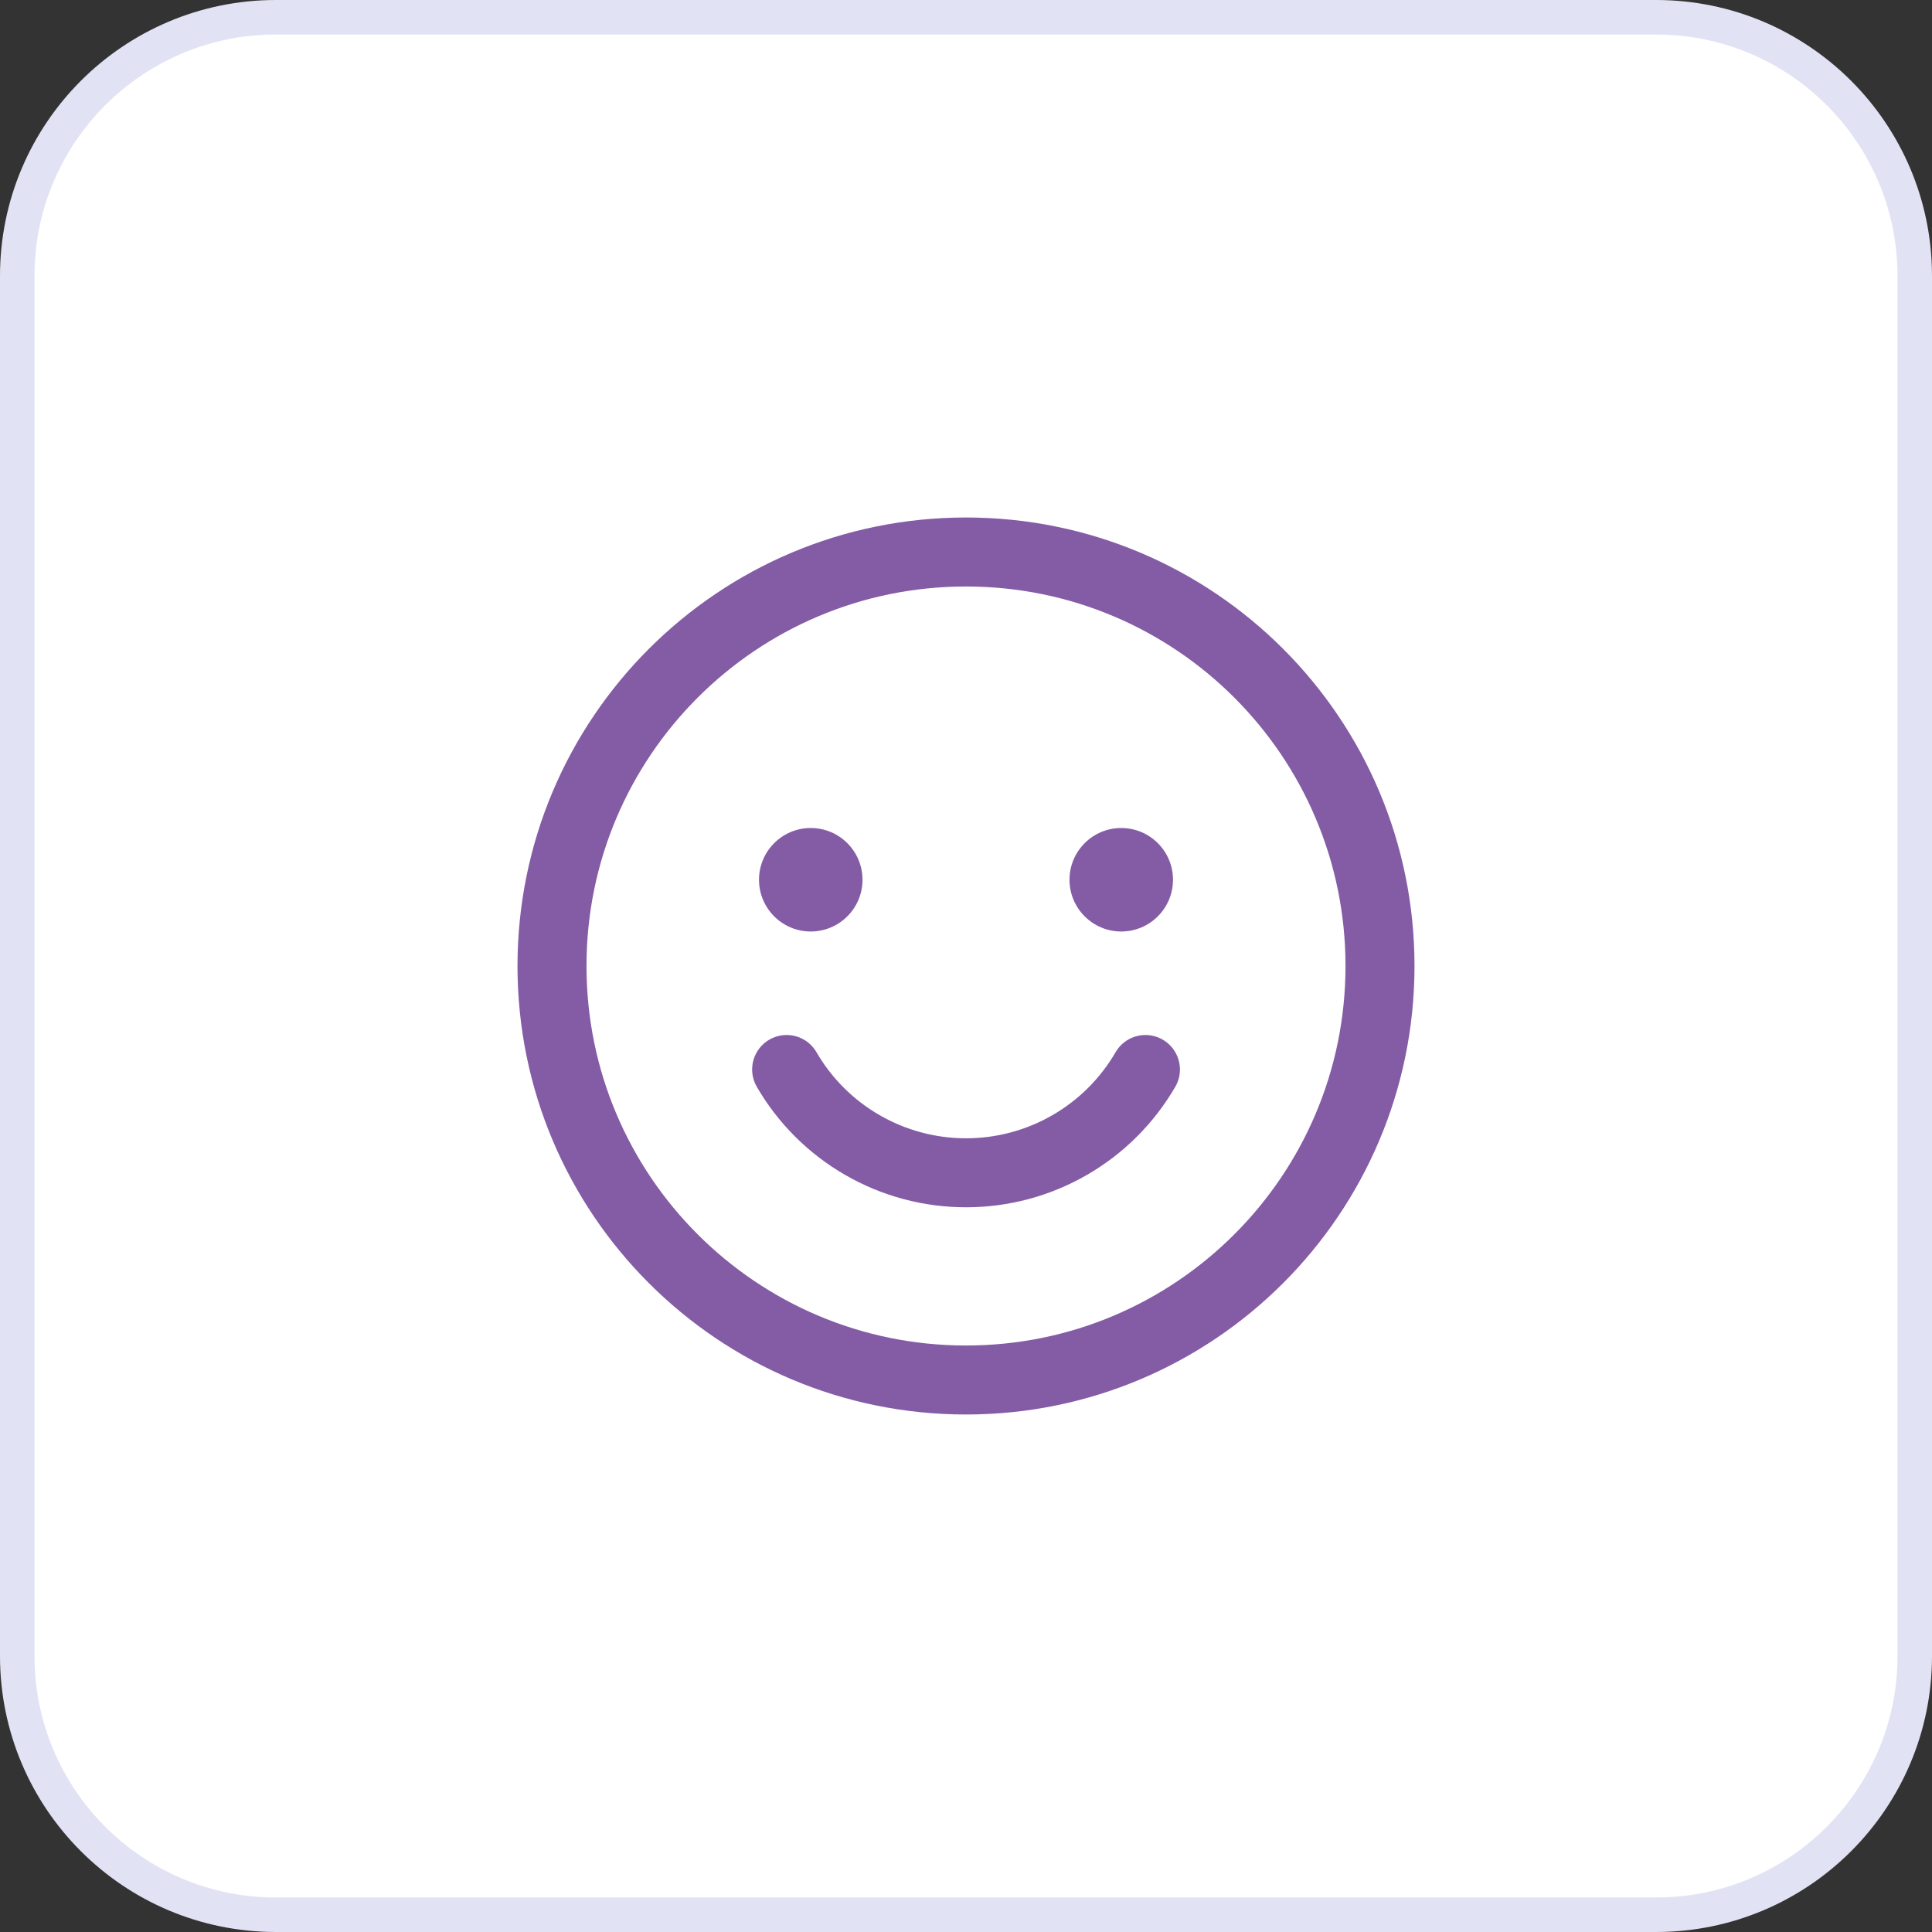
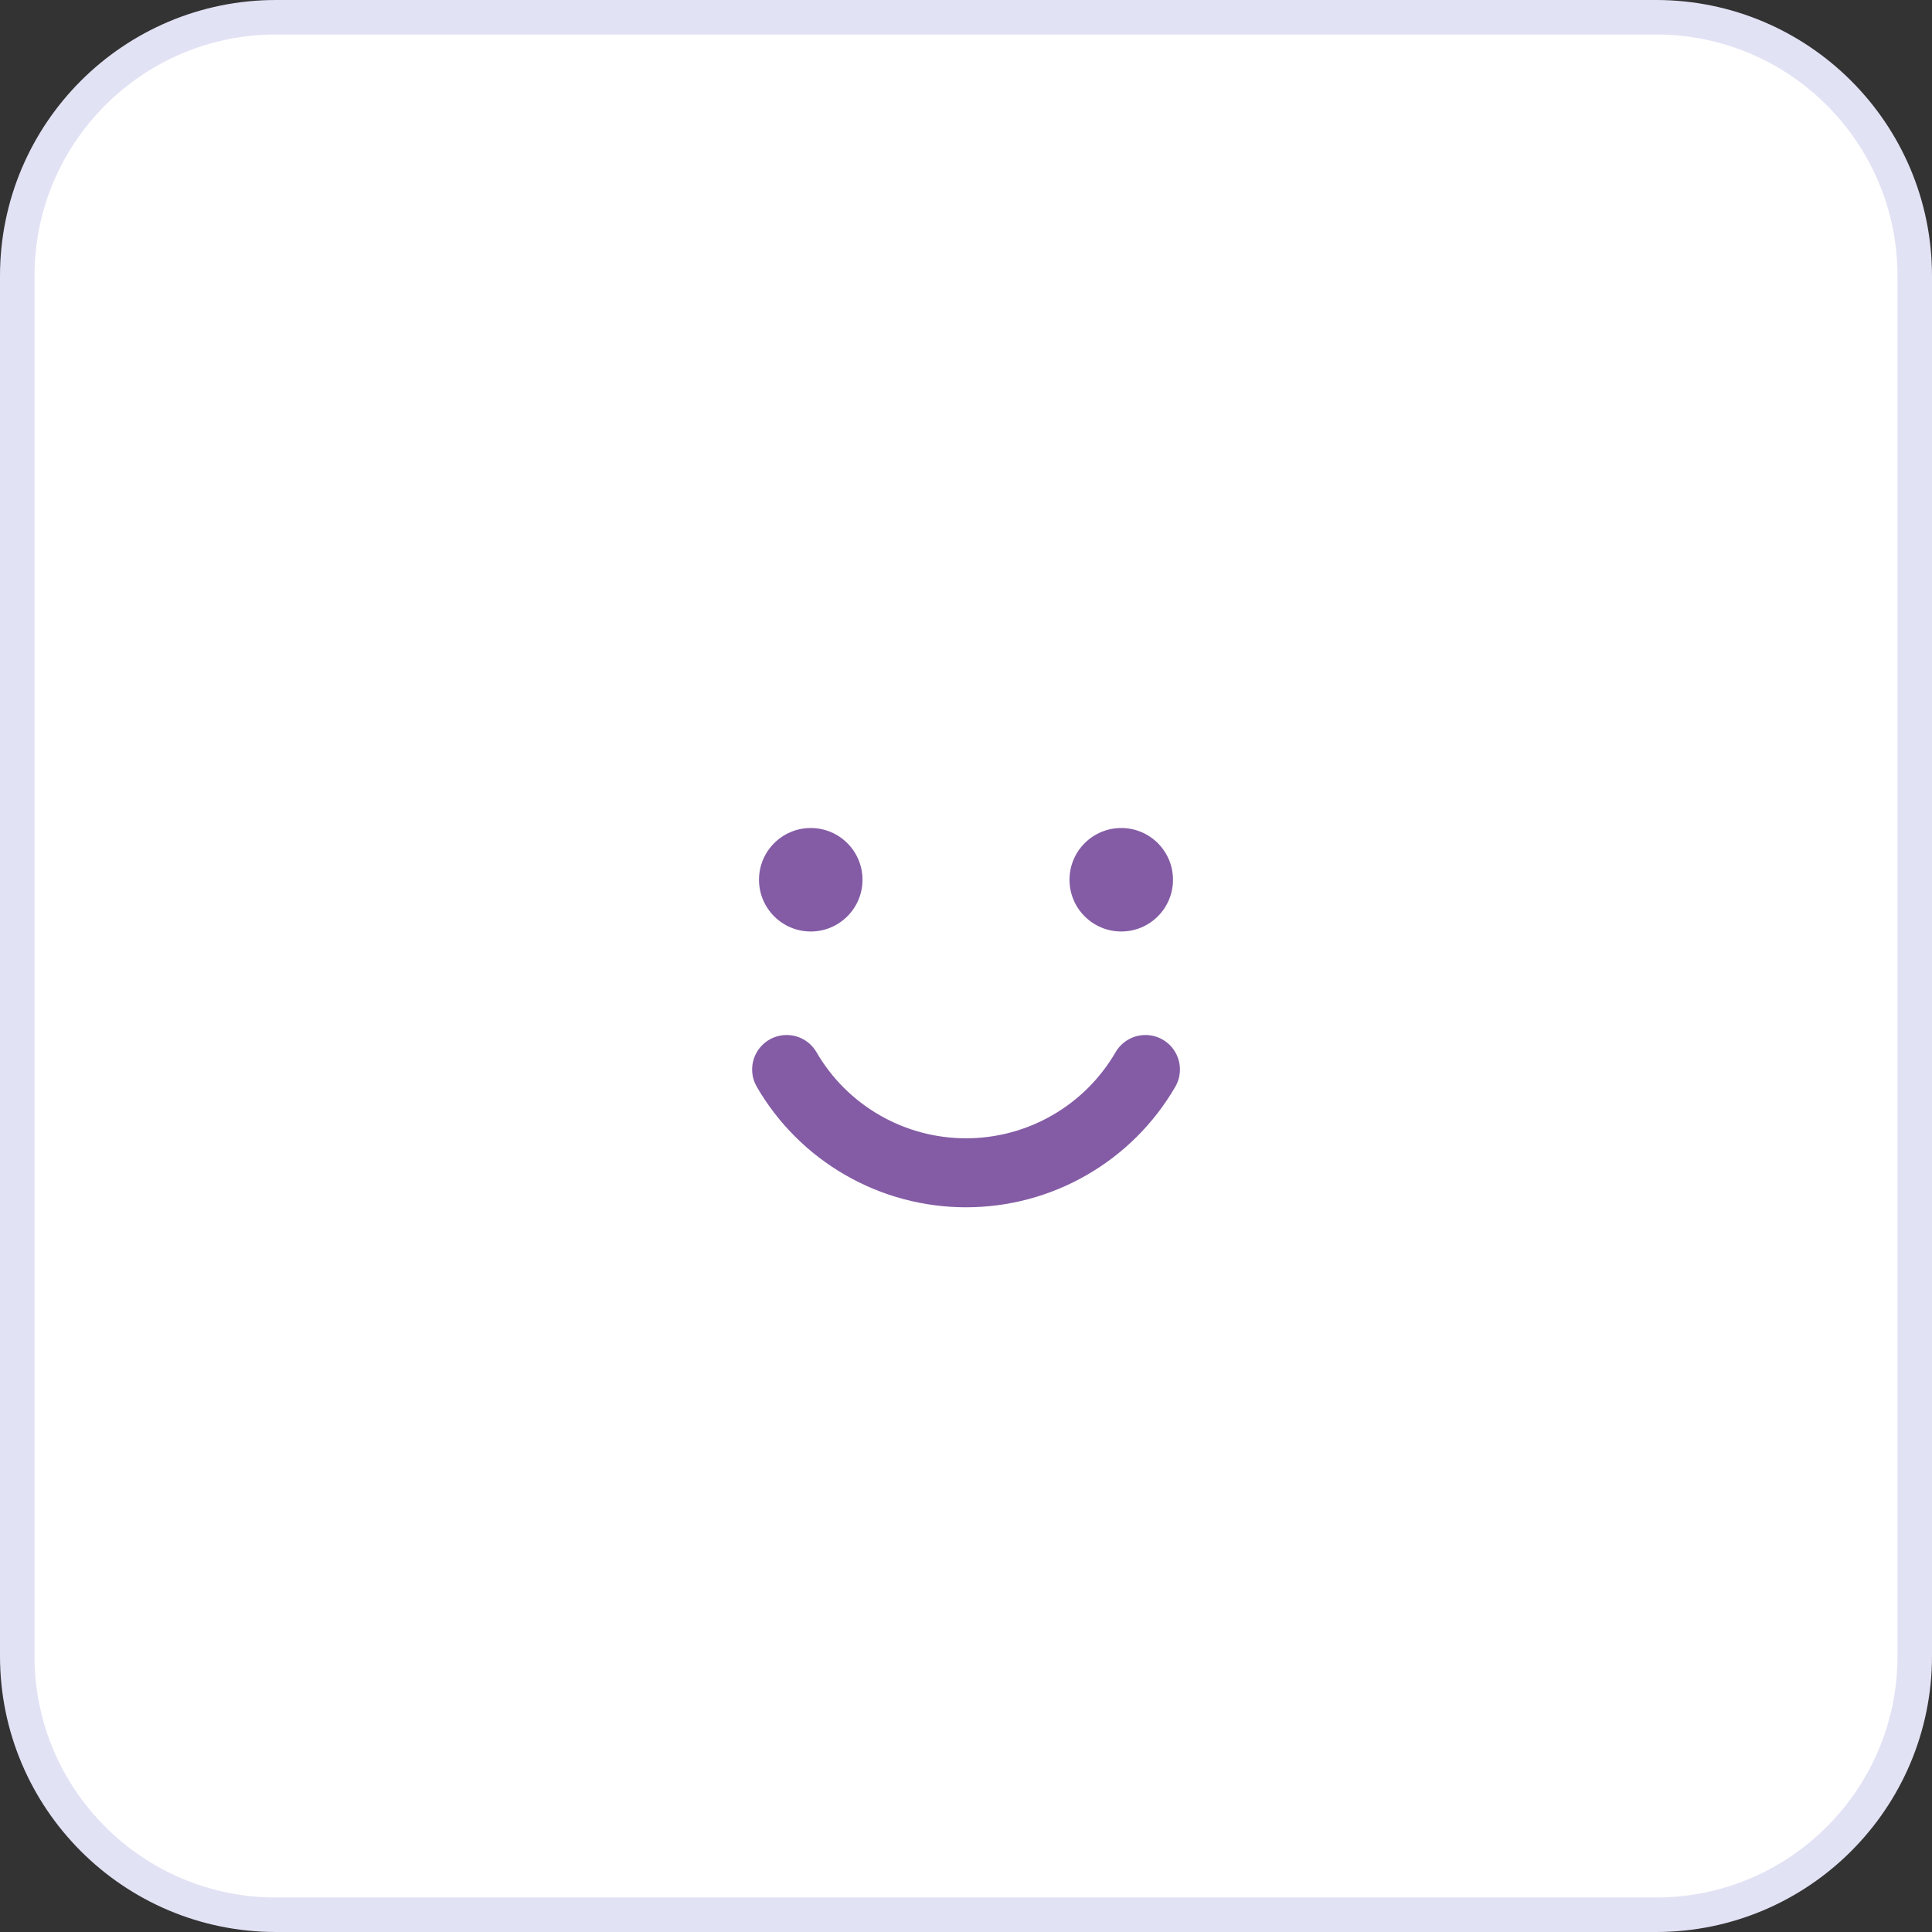
<svg xmlns="http://www.w3.org/2000/svg" width="56" height="56" viewBox="0 0 56 56" fill="none">
  <rect x="0" y="0" width="56" height="56" fill="#333333" stroke="none" />
  <path d="M8 0.5H48C52.142 0.5 55.5 3.858 55.5 8V48C55.5 52.142 52.142 55.5 48 55.5H8C3.858 55.5 0.5 52.142 0.5 48V8C0.5 3.858 3.858 0.5 8 0.5Z" fill="white" stroke="#E2E2F5" />
-   <path d="M28 40C34.627 40 40 34.627 40 28C40 21.373 34.627 16 28 16C21.373 16 16 21.373 16 28C16 34.627 21.373 40 28 40Z" stroke="#845CA5" stroke-width="2" stroke-linecap="round" stroke-linejoin="round" />
  <path d="M23.5 27C24.328 27 25 26.328 25 25.5C25 24.672 24.328 24 23.5 24C22.672 24 22 24.672 22 25.5C22 26.328 22.672 27 23.5 27Z" fill="#845CA5" />
  <path d="M32.5 27C33.328 27 34 26.328 34 25.5C34 24.672 33.328 24 32.5 24C31.672 24 31 24.672 31 25.5C31 26.328 31.672 27 32.5 27Z" fill="#845CA5" />
  <path d="M33.201 31C32.672 31.911 31.914 32.667 31.001 33.192C30.088 33.718 29.054 33.994 28.001 33.994C26.948 33.994 25.913 33.718 25.001 33.192C24.088 32.667 23.329 31.911 22.801 31" stroke="#845CA5" stroke-width="2" stroke-linecap="round" stroke-linejoin="round" />
</svg>